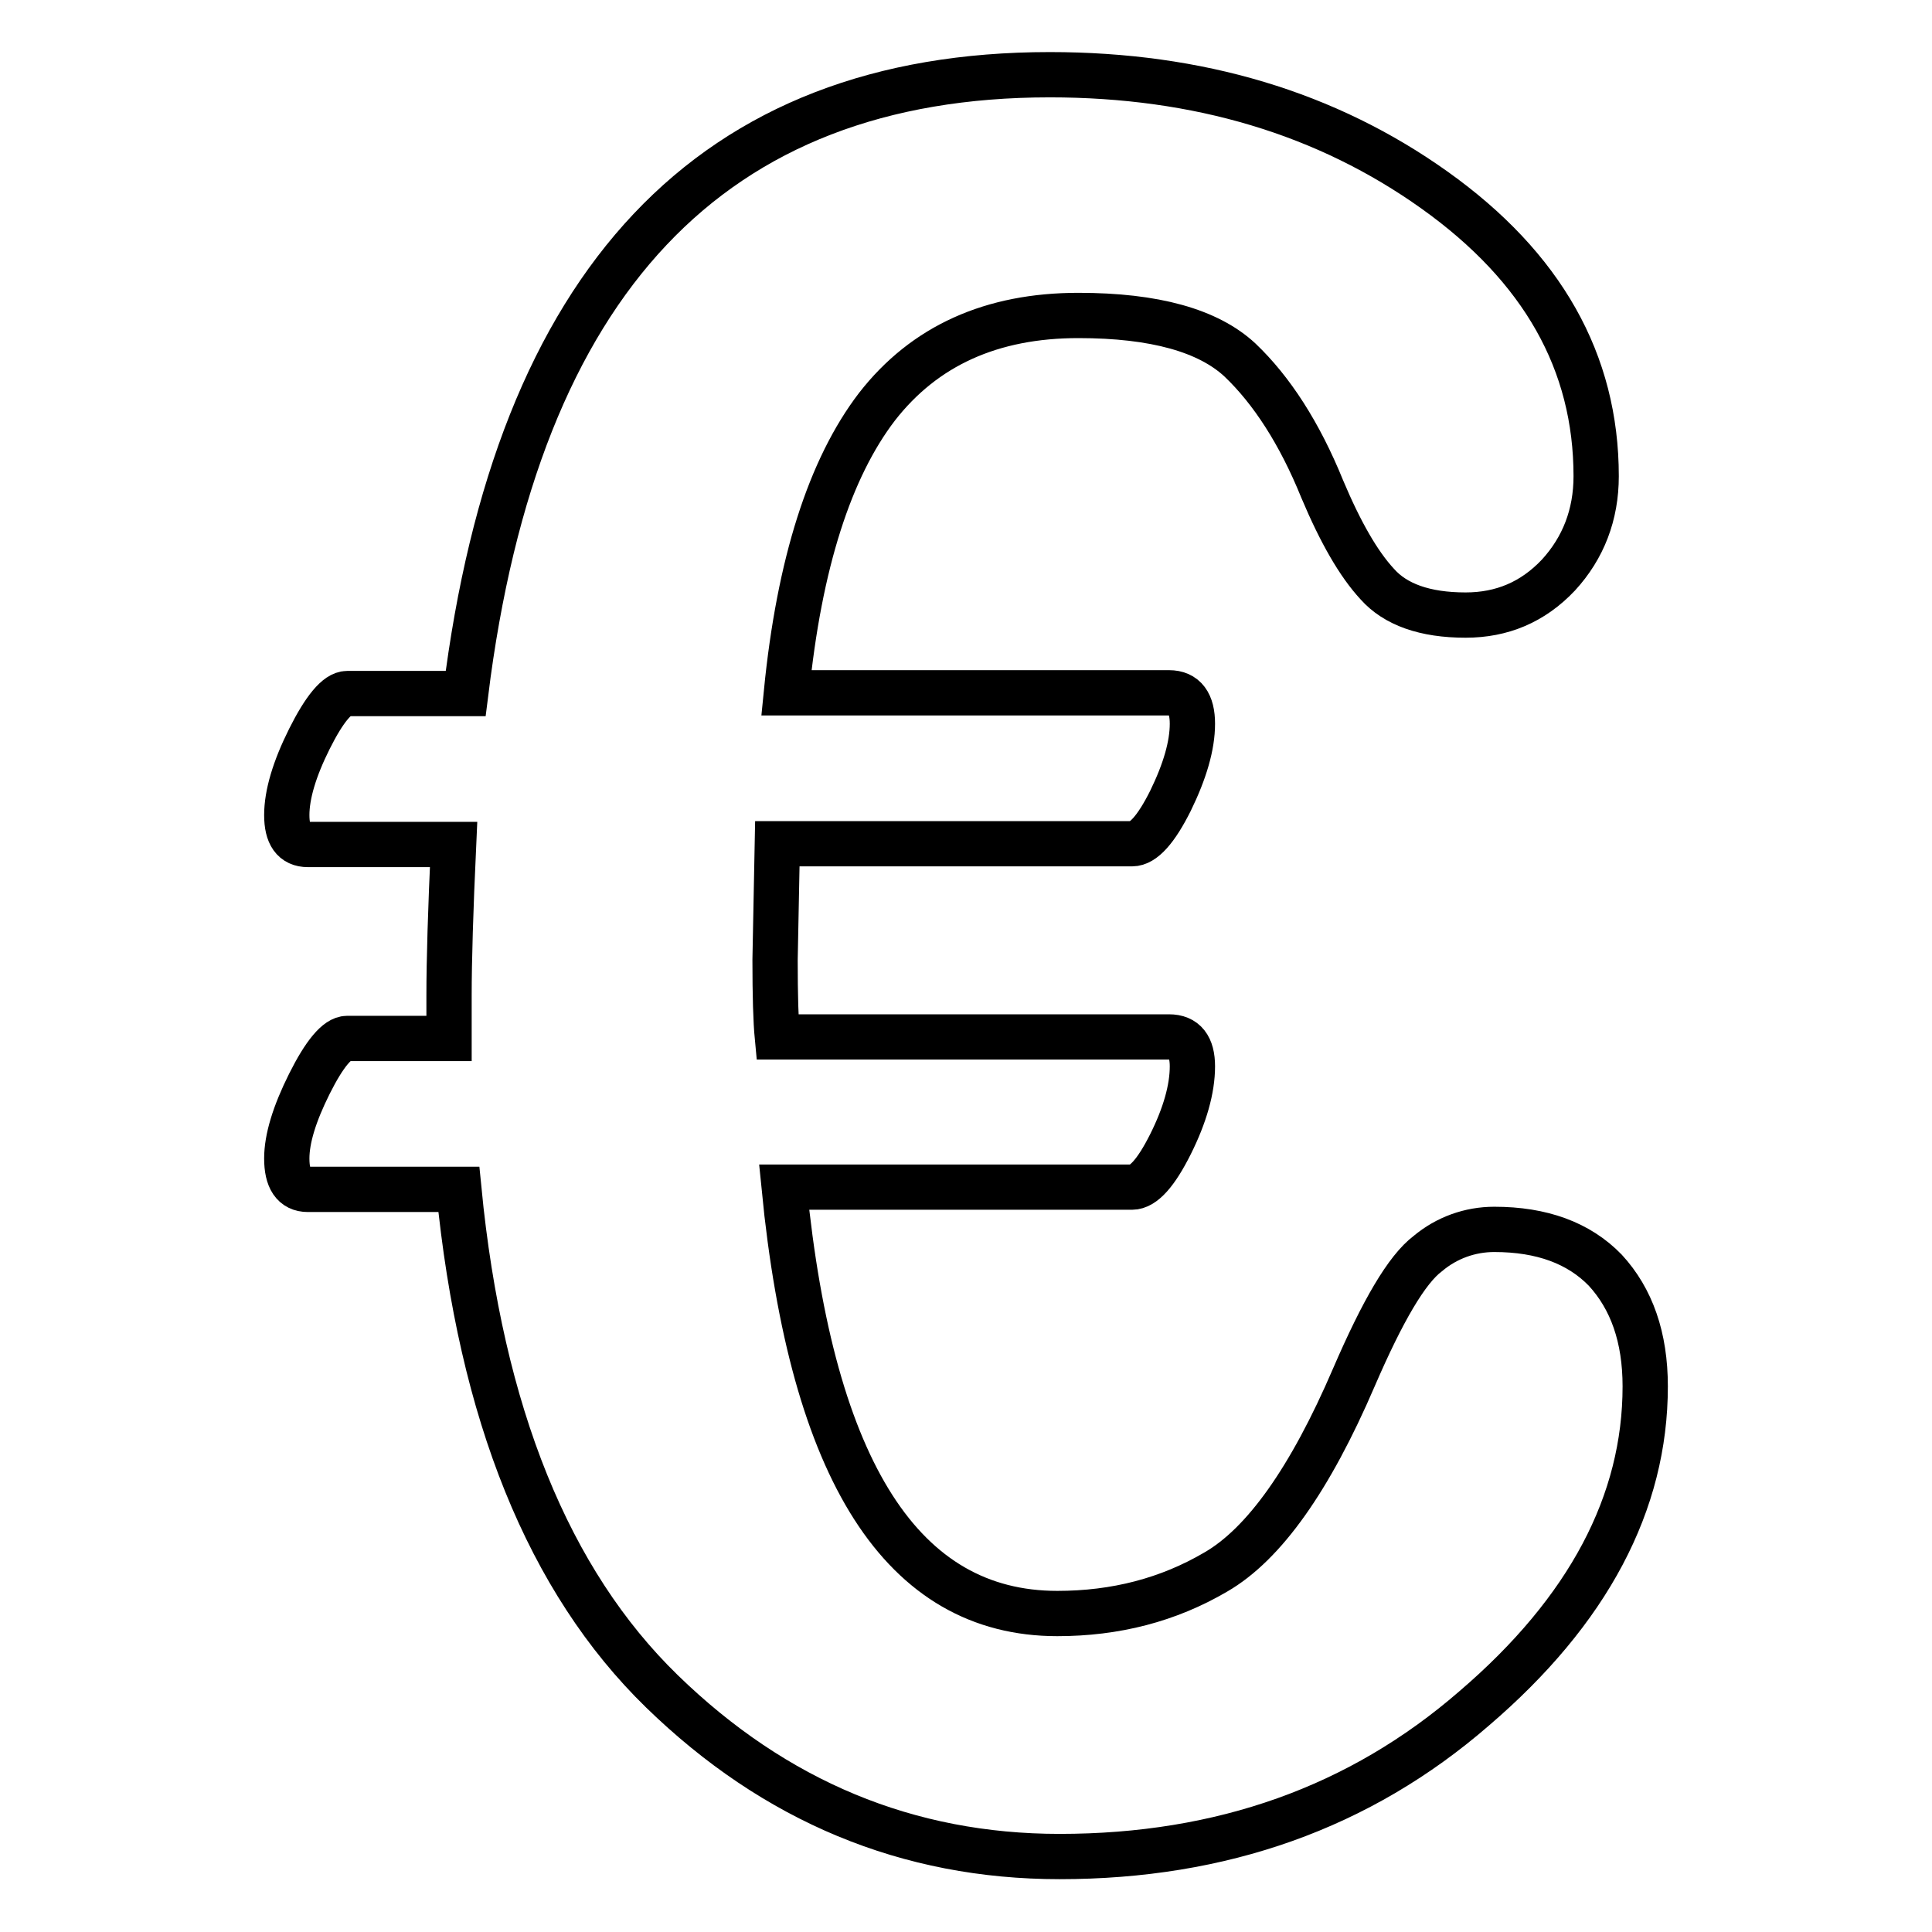
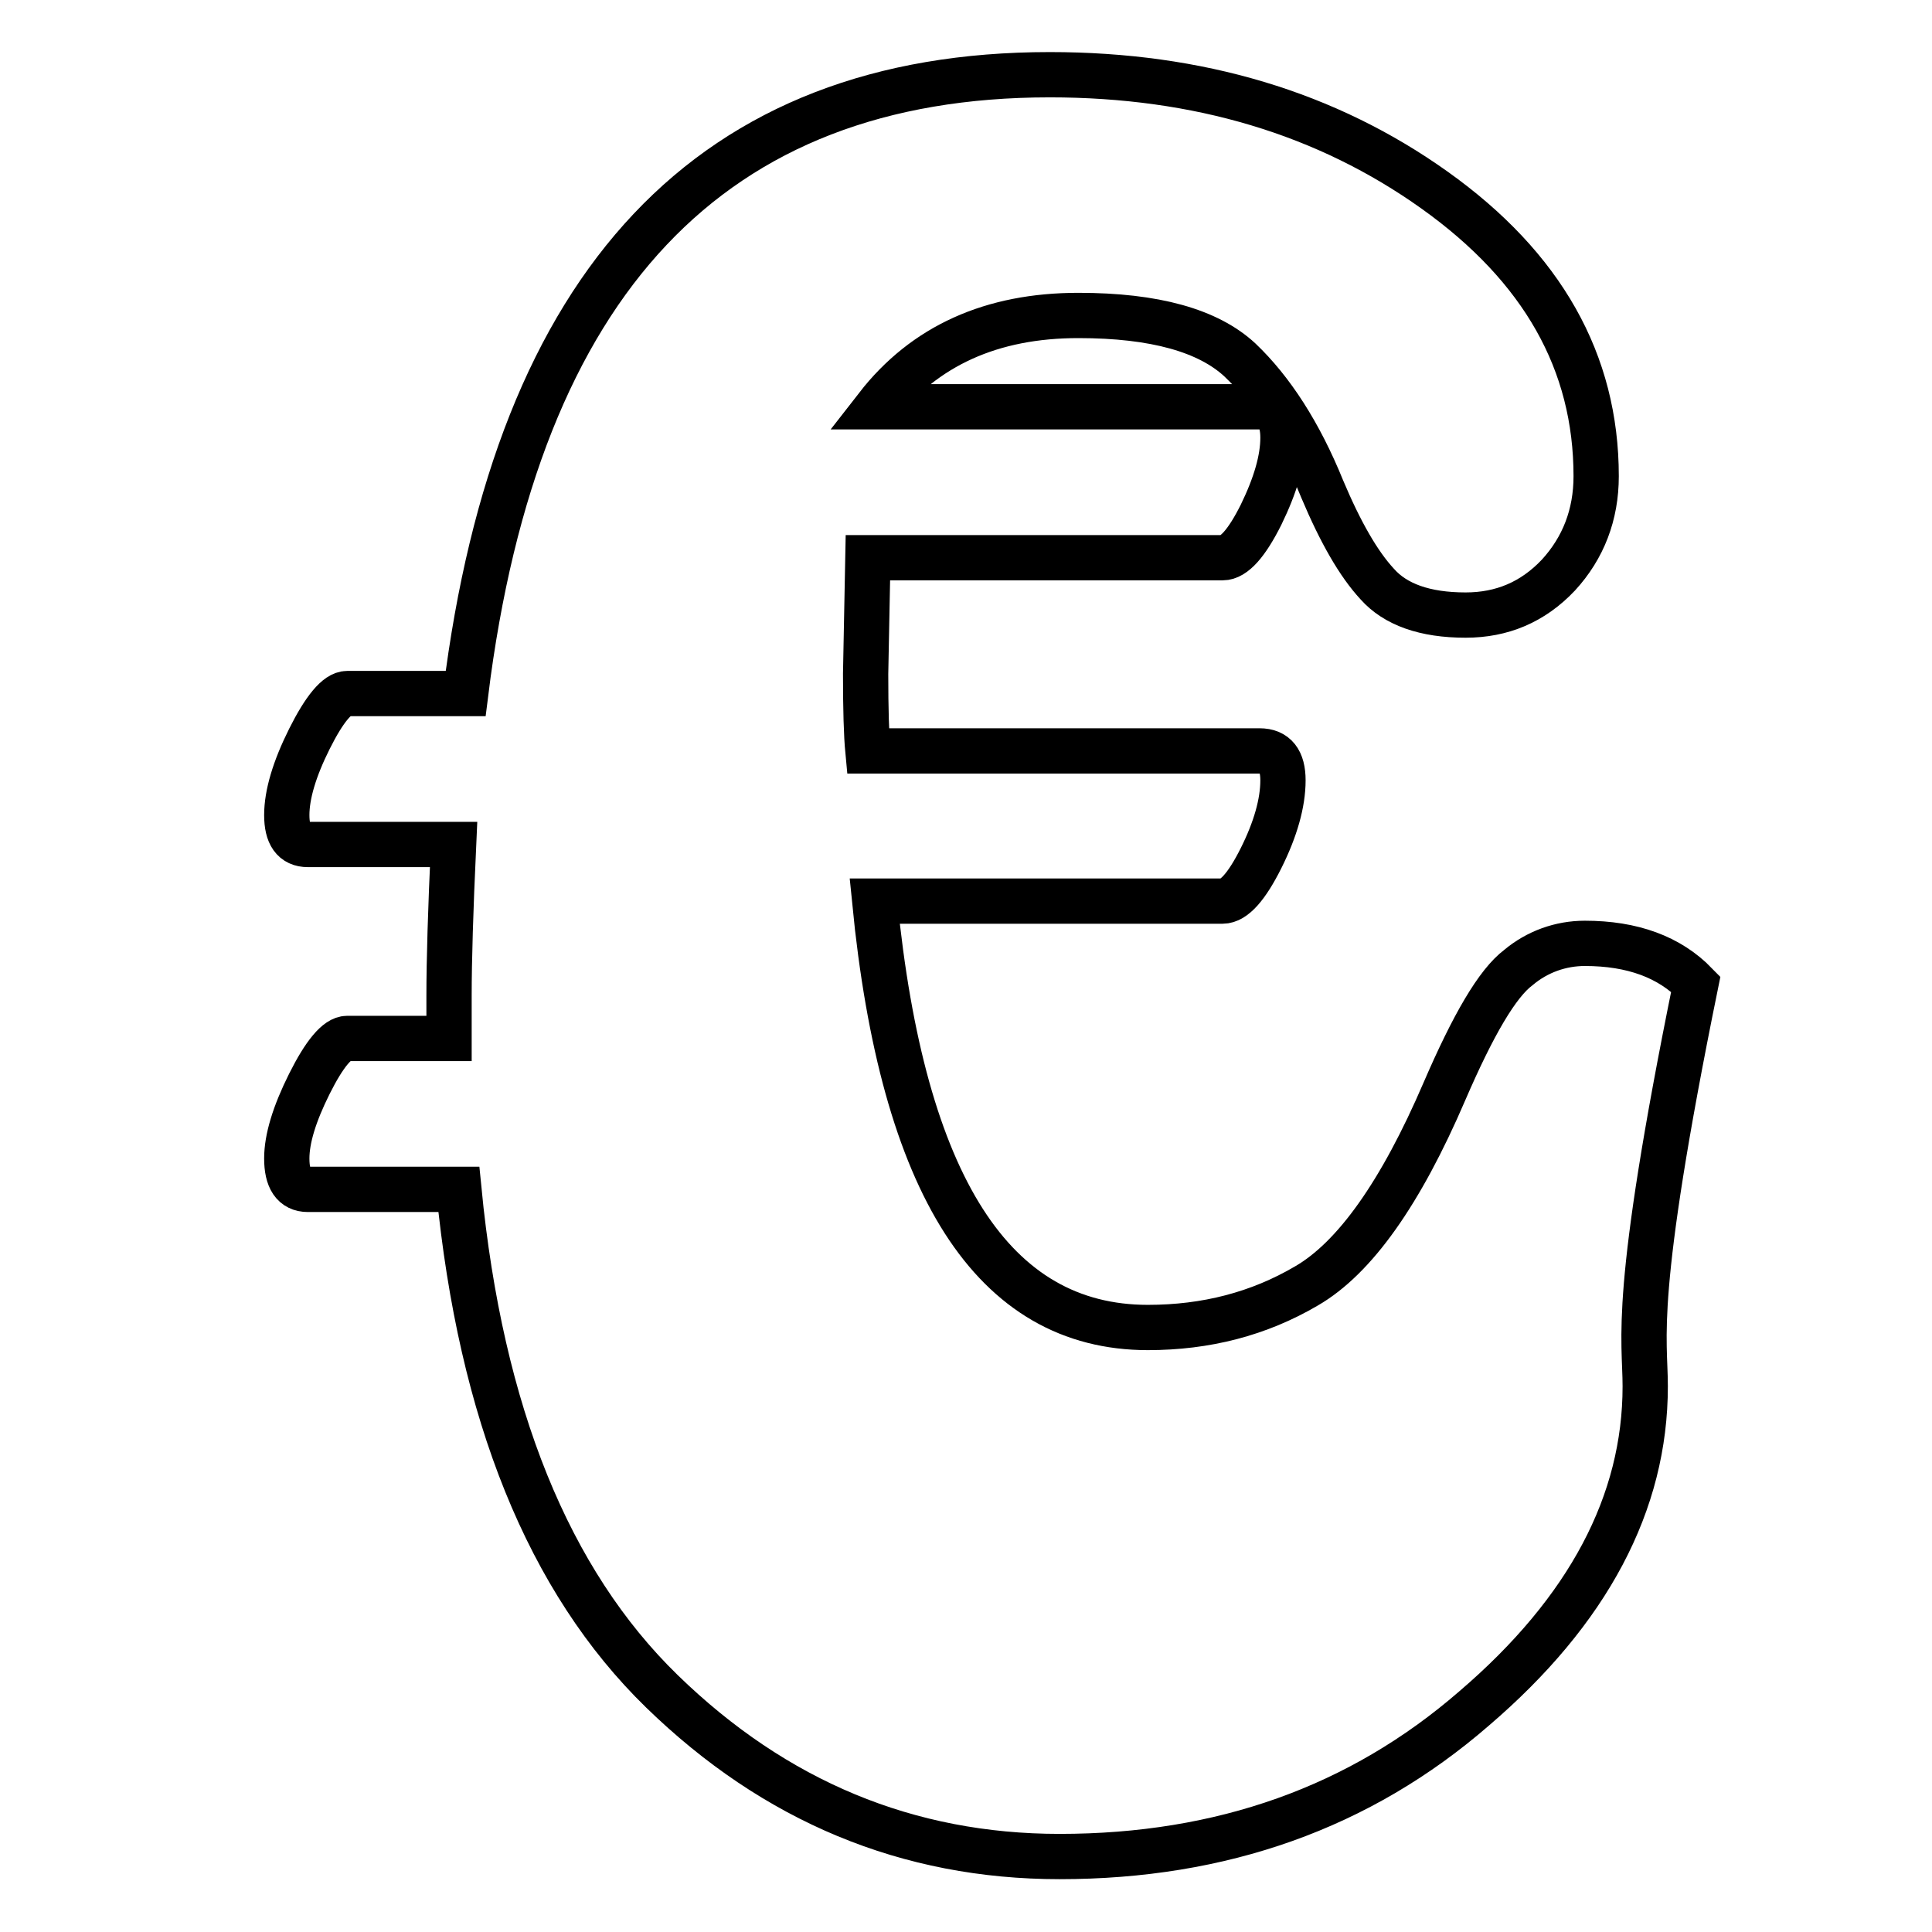
<svg xmlns="http://www.w3.org/2000/svg" version="1.1" x="0px" y="0px" viewBox="0 0 256 256" enable-background="new 0 0 256 256" xml:space="preserve">
  <g>
-     <path stroke-width="6" fill-opacity="0" stroke="#000000" d="M218,183.7c0,15.4-7.5,29.7-22.7,42.7c-15.1,13.1-33.4,19.6-54.9,19.6c-20.1,0-37.7-7.3-52.7-21.9 c-15-14.6-24-36.8-26.9-66.5h-20c-1.9,0-2.8-1.4-2.8-4.1c0-2.6,1-5.9,3-9.9c2-4,3.7-6,5-6h13.5v-5.7c0-4.6,0.2-11.3,0.6-20H40.8 c-1.9,0-2.8-1.3-2.8-3.9c0-2.7,1-6.1,3-10.1c2-4,3.7-6,5-6h15.7c6.8-54.7,32.6-82,77.4-82c19.7,0,36.7,5.1,51,15.3 c14.3,10.2,21.4,22.8,21.4,37.9c0,5.1-1.7,9.5-5,13.1c-3.4,3.6-7.5,5.3-12.3,5.3c-5.4,0-9.3-1.4-11.7-4.1 c-2.5-2.7-4.9-6.9-7.3-12.6c-3-7.4-6.7-13.1-10.9-17.1c-4.2-3.9-11.3-5.9-21.4-5.9c-11.5,0-20.4,4-26.7,12.1 c-6.2,8.1-10.3,20.7-12,37.9h50.7c2.1,0,3.1,1.4,3.1,4.1c0,2.9-1,6.3-2.9,10.2c-1.9,3.8-3.6,5.7-5.1,5.7h-47l-0.3,15.4 c0,4.7,0.1,8.1,0.3,10.2h51.9c2.1,0,3.1,1.3,3.1,3.9c0,3-1,6.5-2.9,10.3c-1.9,3.8-3.6,5.7-5.1,5.7h-46.1 c3.7,37.7,15.7,56.5,36.2,56.5c7.7,0,14.7-1.8,21-5.5c6.4-3.7,12.5-12.3,18.3-25.8c3.8-8.8,7-14.3,9.8-16.4 c2.5-2.1,5.6-3.2,8.8-3.2c6.3,0,11.2,1.8,14.7,5.4C216.2,172.1,218,177.2,218,183.7L218,183.7z" />
+     <path stroke-width="6" fill-opacity="0" stroke="#000000" d="M218,183.7c0,15.4-7.5,29.7-22.7,42.7c-15.1,13.1-33.4,19.6-54.9,19.6c-20.1,0-37.7-7.3-52.7-21.9 c-15-14.6-24-36.8-26.9-66.5h-20c-1.9,0-2.8-1.4-2.8-4.1c0-2.6,1-5.9,3-9.9c2-4,3.7-6,5-6h13.5v-5.7c0-4.6,0.2-11.3,0.6-20H40.8 c-1.9,0-2.8-1.3-2.8-3.9c0-2.7,1-6.1,3-10.1c2-4,3.7-6,5-6h15.7c6.8-54.7,32.6-82,77.4-82c19.7,0,36.7,5.1,51,15.3 c14.3,10.2,21.4,22.8,21.4,37.9c0,5.1-1.7,9.5-5,13.1c-3.4,3.6-7.5,5.3-12.3,5.3c-5.4,0-9.3-1.4-11.7-4.1 c-2.5-2.7-4.9-6.9-7.3-12.6c-3-7.4-6.7-13.1-10.9-17.1c-4.2-3.9-11.3-5.9-21.4-5.9c-11.5,0-20.4,4-26.7,12.1 h50.7c2.1,0,3.1,1.4,3.1,4.1c0,2.9-1,6.3-2.9,10.2c-1.9,3.8-3.6,5.7-5.1,5.7h-47l-0.3,15.4 c0,4.7,0.1,8.1,0.3,10.2h51.9c2.1,0,3.1,1.3,3.1,3.9c0,3-1,6.5-2.9,10.3c-1.9,3.8-3.6,5.7-5.1,5.7h-46.1 c3.7,37.7,15.7,56.5,36.2,56.5c7.7,0,14.7-1.8,21-5.5c6.4-3.7,12.5-12.3,18.3-25.8c3.8-8.8,7-14.3,9.8-16.4 c2.5-2.1,5.6-3.2,8.8-3.2c6.3,0,11.2,1.8,14.7,5.4C216.2,172.1,218,177.2,218,183.7L218,183.7z" />
  </g>
</svg>